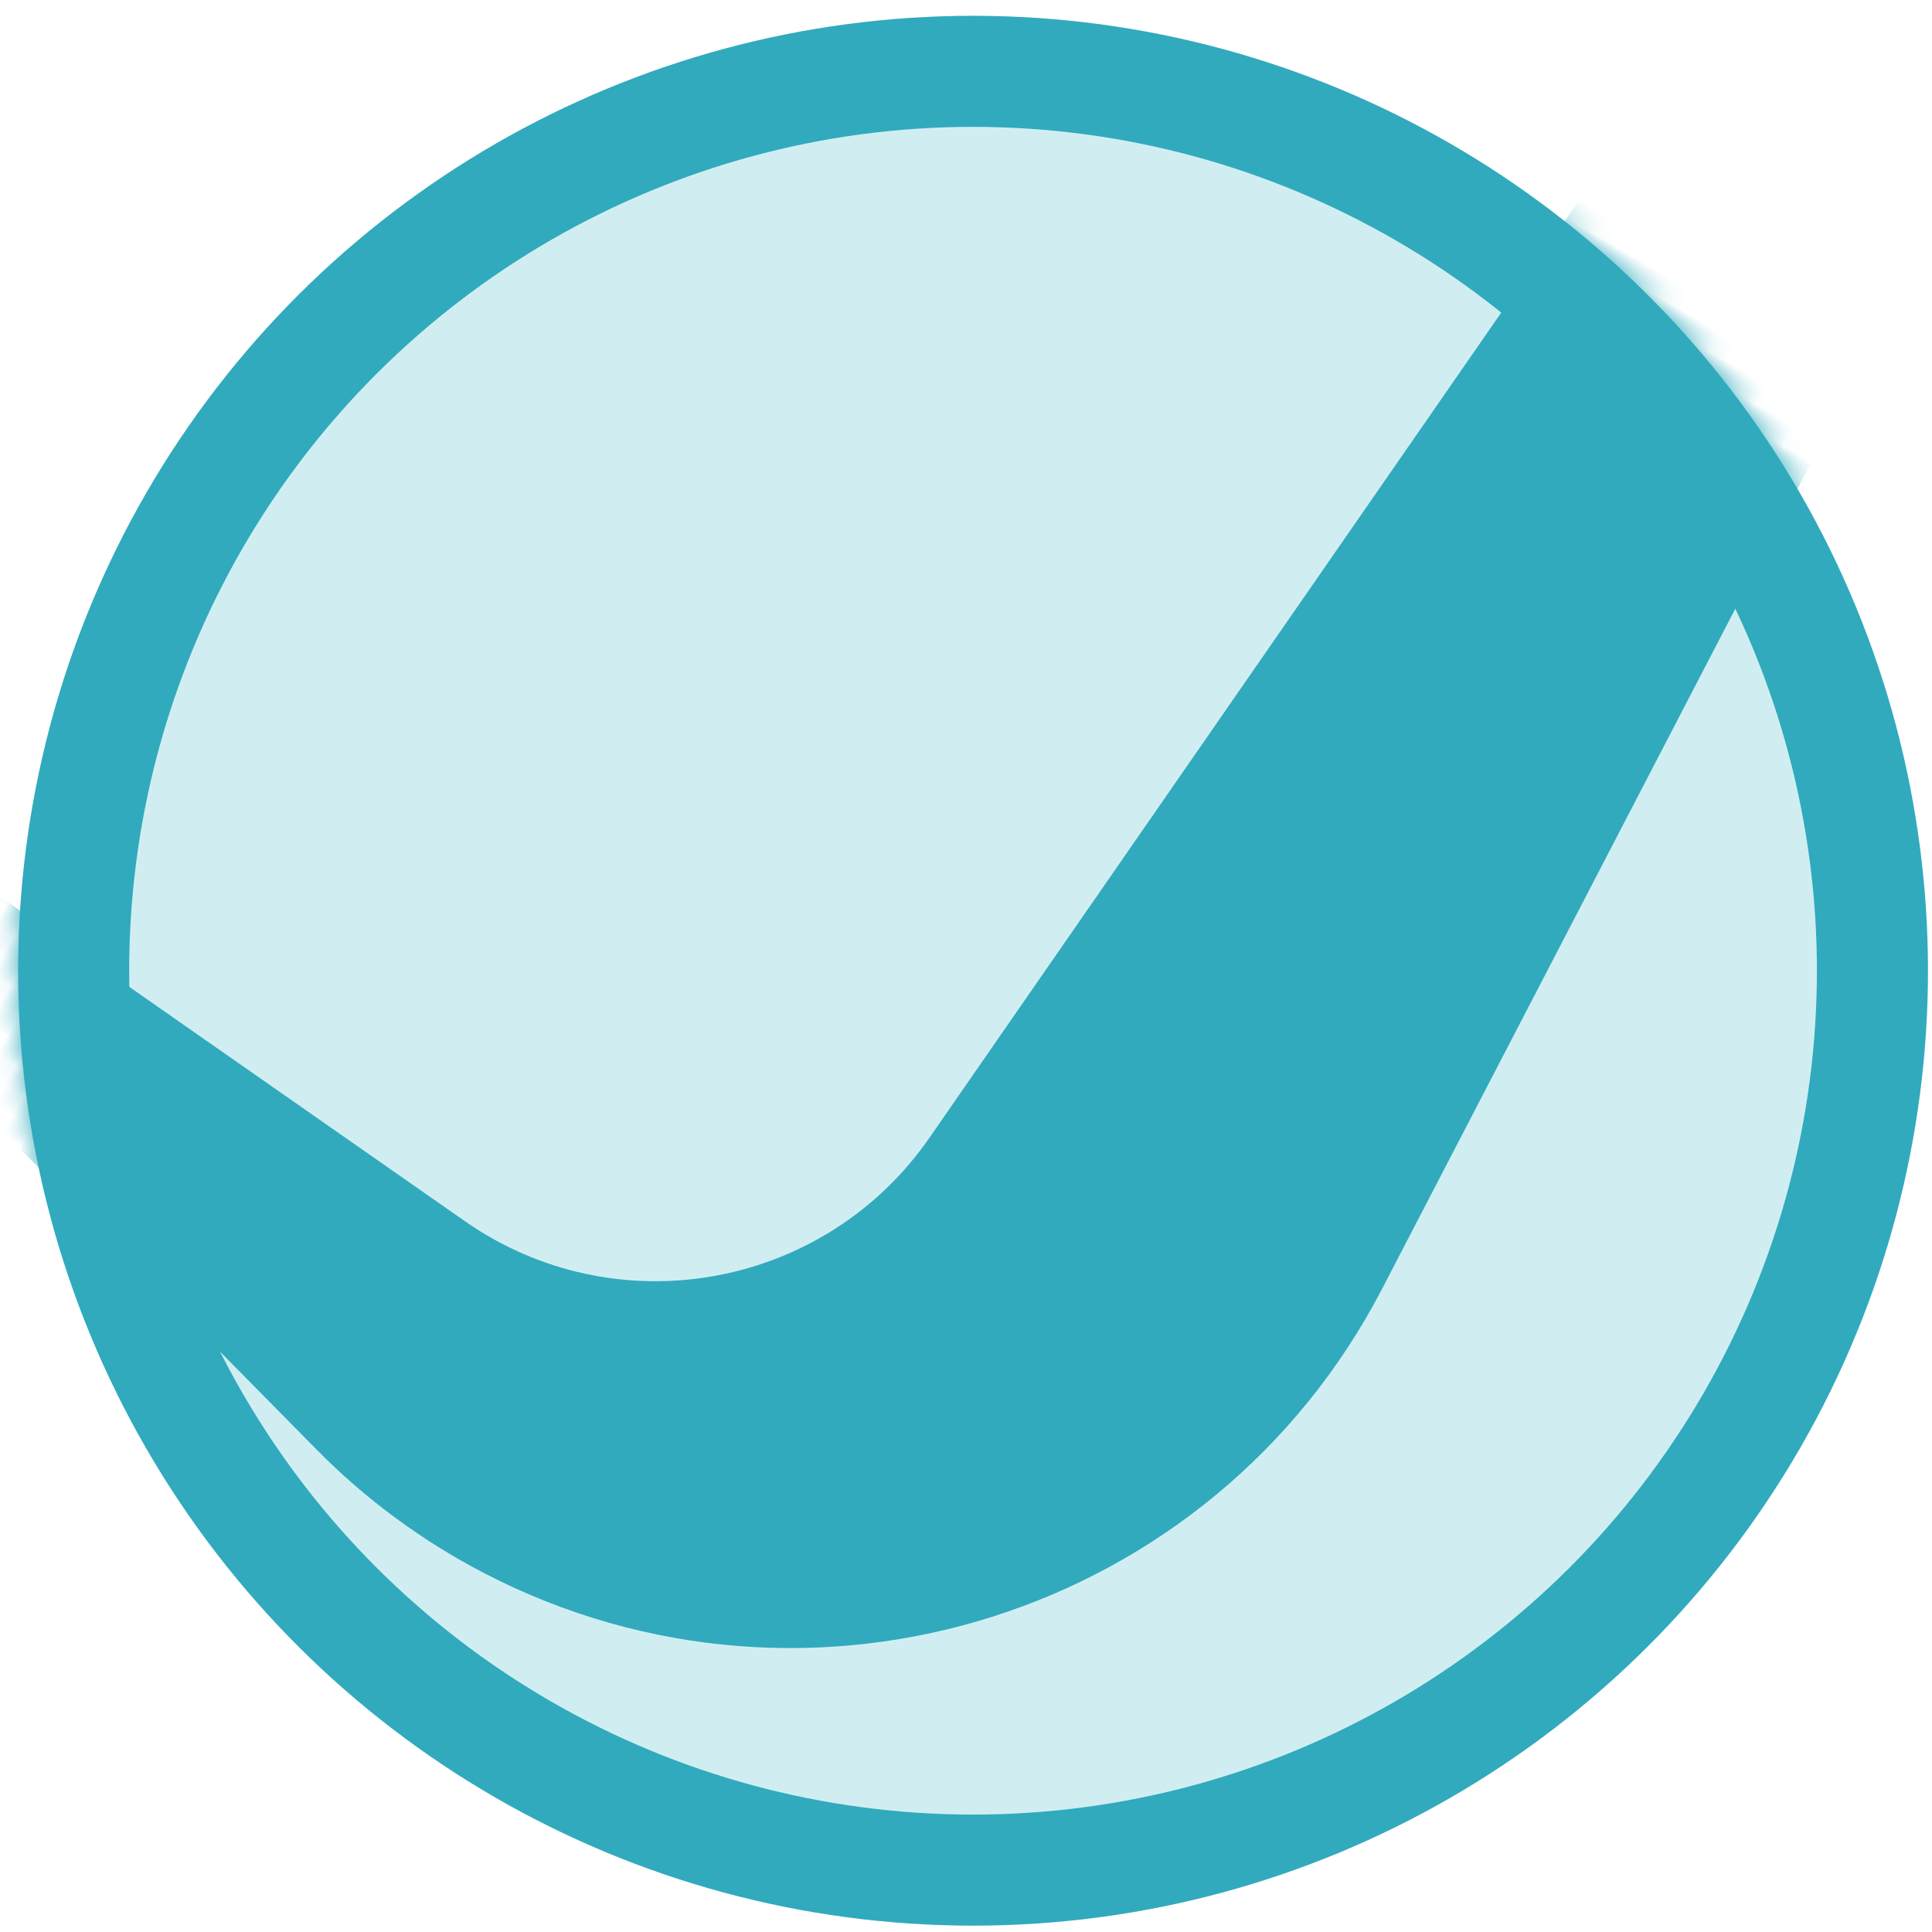
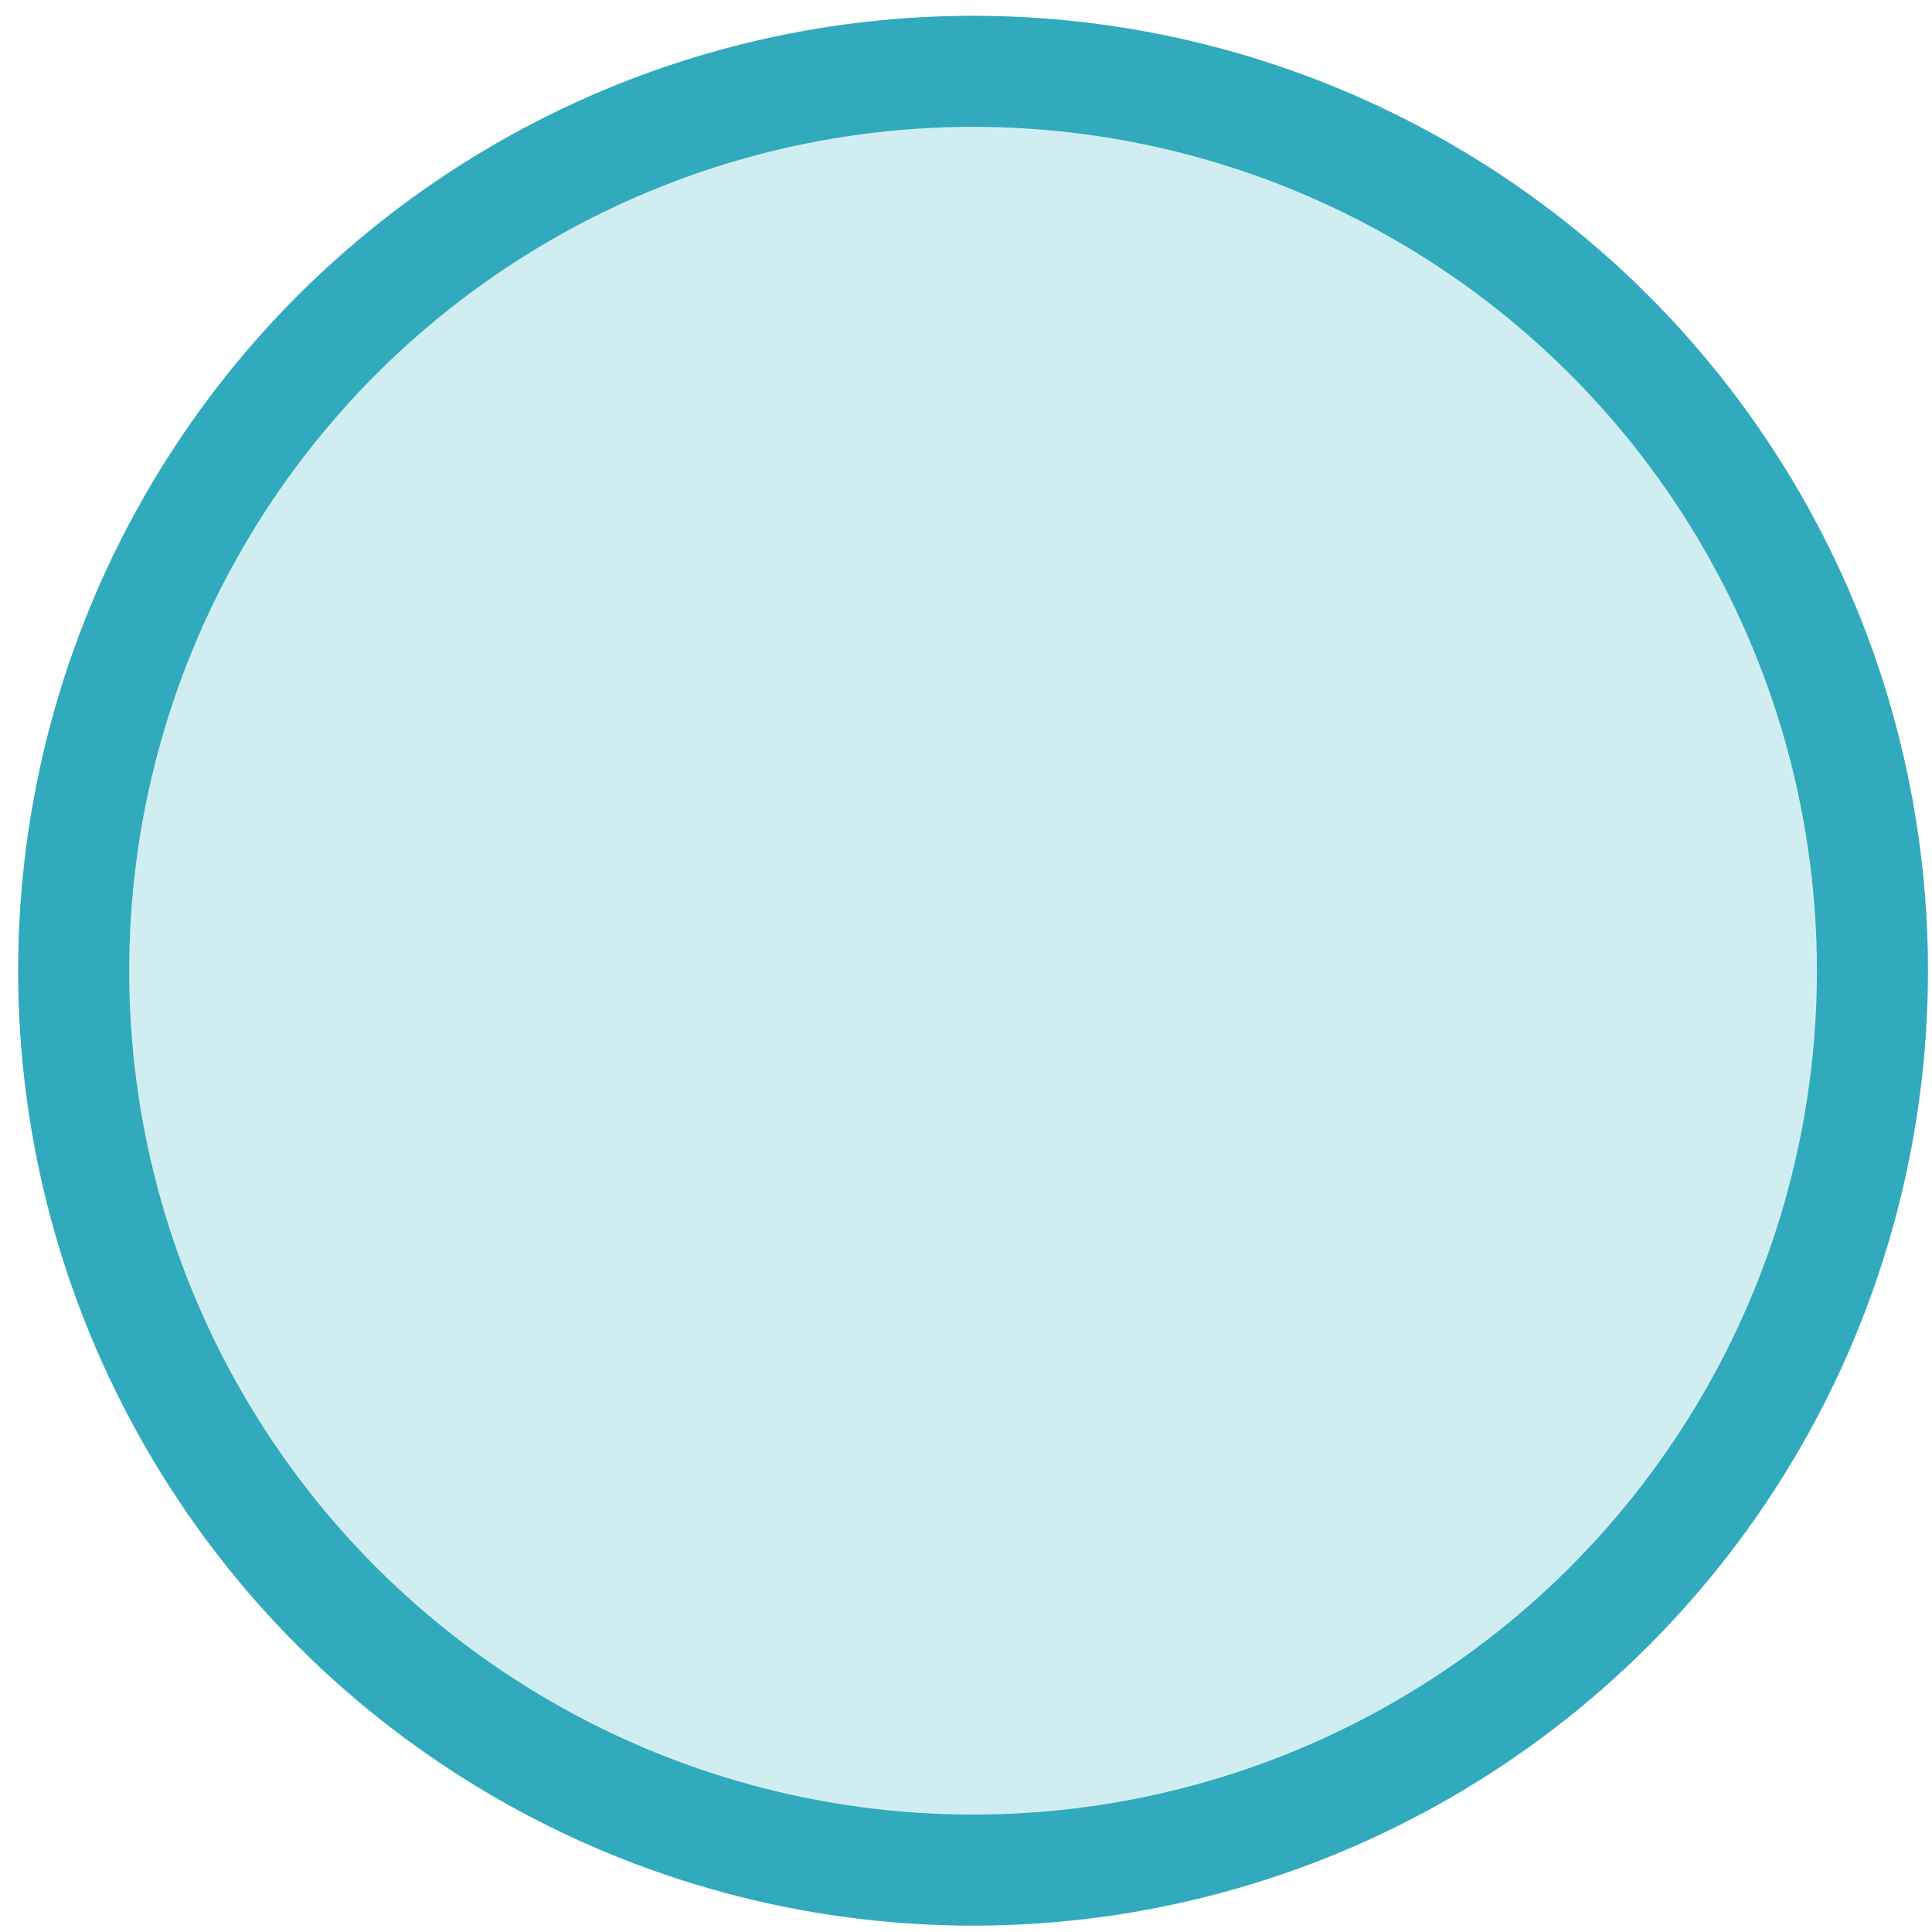
<svg xmlns="http://www.w3.org/2000/svg" xmlns:xlink="http://www.w3.org/1999/xlink" width="87px" height="87px" viewBox="0 0 87 87" version="1.1">
  <title>icon-pfandkredit-keineschufa</title>
  <desc>Created with Sketch.</desc>
  <defs>
    <circle id="path-1" cx="43.713" cy="43.226" r="43" />
  </defs>
  <g id="🌍-Website-und-App" stroke="none" stroke-width="1" fill="none" fill-rule="evenodd">
    <g id="DieGeldverleiher-01" transform="translate(-740, -2807)">
      <g id="icon-pfandkredit-keineschufa" transform="translate(783.569, 2850.569) rotate(-330) translate(-783.569, -2850.569) translate(739.569, 2806.569)">
        <g id="figure" transform="translate(0.575, 0.774)">
          <mask id="mask-2" fill="white">
            <use xlink:href="#path-1" />
          </mask>
          <use id="surface" fill="#D0EEF2" xlink:href="#path-1" />
-           <path d="M62.681,-46.487 L66.826,46.42 C67.564,62.972 54.744,76.989 38.192,77.728 C35.056,77.867 31.916,77.514 28.889,76.68 L-36.089,58.783 L29.536,64.435 C37.684,65.137 44.87,59.187 45.737,51.094 L45.772,50.725 L45.772,50.725 L53.577,-43.8 L62.681,-46.487 Z" id="graphic-01" fill="#31AABD" fill-rule="nonzero" mask="url(#mask-2)" />
        </g>
        <circle id="border" stroke="#31AABD" stroke-width="5" cx="44.287" cy="44" r="40.5" />
      </g>
    </g>
  </g>
</svg>